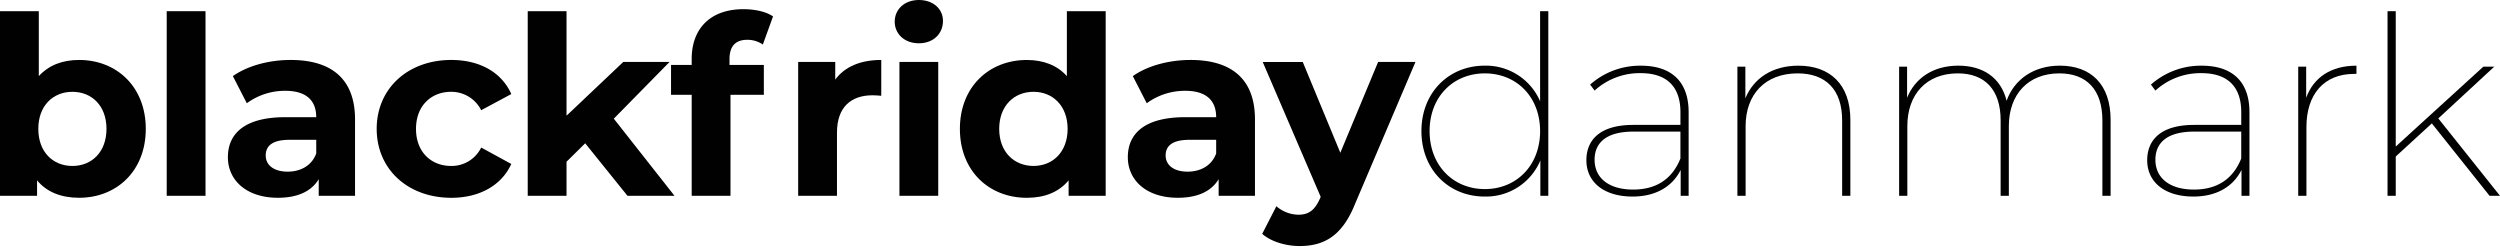
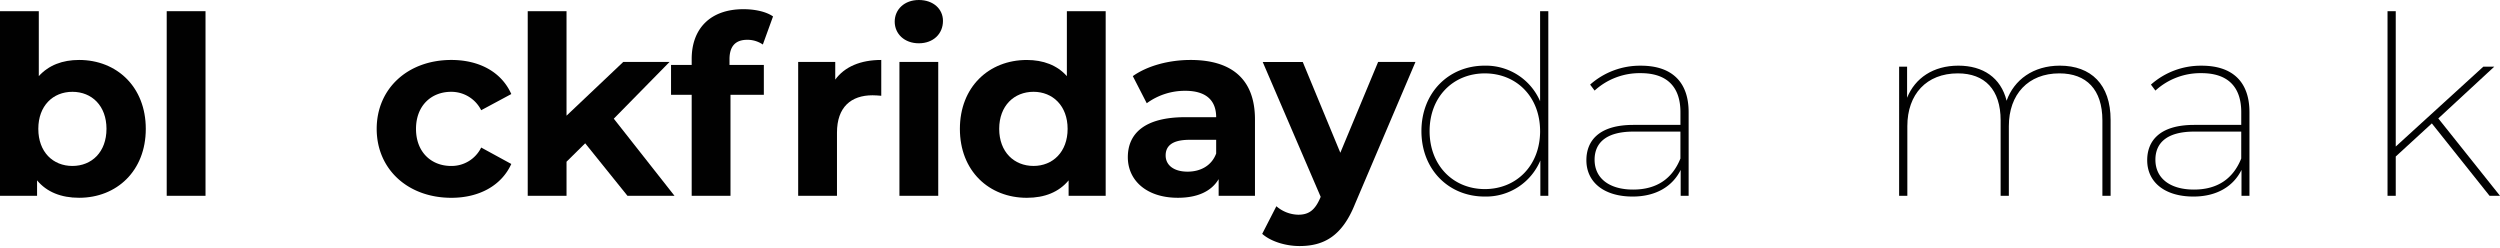
<svg xmlns="http://www.w3.org/2000/svg" id="Lag_1" data-name="Lag 1" viewBox="0 0 6997.7 694.44">
  <defs>
    <style>.cls-1{fill:#010101;}</style>
  </defs>
  <g id="Group_65" data-name="Group 65">
    <path id="Path_164" data-name="Path 164" class="cls-1" d="M408.08,360.71c0,117.69-81.48,192.89-186.62,192.89-50.15,0-90.53-16-117.7-48.78v43.23H0V31.33H108.61V213.08c27.86-30.63,66.17-45.26,112.83-45.26C326.6,167.82,408.08,243,408.08,360.71Zm-110,0C298.05,296,257,257,202.65,257s-95.41,39-95.41,103.75,41.1,103.76,95.41,103.76S298.05,425.48,298.05,360.71Z" />
    <path id="Path_165" data-name="Path 165" class="cls-1" d="M466.64,31.33H575.25V548.05H466.64Z" />
-     <path id="Path_166" data-name="Path 166" class="cls-1" d="M993.78,334.25V548H892.12V501.39c-20.2,34.12-59.21,52.21-114.22,52.21-87.74,0-140-48.78-140-113.5C637.93,374,684.6,328,798.8,328h86.35c0-46.66-27.86-73.81-86.35-73.81A180.16,180.16,0,0,0,690.86,289l-39-75.91c41.09-29.25,101.67-45.26,161.56-45.26C927.63,167.82,993.78,220.75,993.78,334.25Zm-108.61,95.4v-38.3H810.65c-50.84,0-66.85,18.8-66.85,43.87,0,27.16,23,45.26,61.29,45.26,36.18,0,67.52-16.7,80.06-50.83Z" />
    <path id="Path_167" data-name="Path 167" class="cls-1" d="M1054.39,360.71c0-112.81,87-192.89,208.95-192.89,78.68,0,140.66,34.13,167.82,95.41l-84.26,45.26A93.42,93.42,0,0,0,1262.63,257c-55,0-98.19,38.3-98.19,103.75s43.18,103.76,98.19,103.76a92.17,92.17,0,0,0,84.27-51.55l84.26,46c-27.16,59.89-89.14,94.7-167.82,94.7C1141.44,553.61,1054.39,473.52,1054.39,360.71Z" />
    <path id="Path_168" data-name="Path 168" class="cls-1" d="M1638,401.09l-52.23,51.55v95.41H1477.15V31.33h108.61V323.81l158.77-150.38h129.53l-156,158.77L1888,548.08H1756.36Z" />
    <path id="Path_169" data-name="Path 169" class="cls-1" d="M2041.92,181.74h96.14v83.57H2044.7V548H1936.09V265.31h-57.81V181.74h57.81V165c0-84.27,51.55-139.28,144.85-139.28,30.63,0,62.68,6.27,82.85,20.25l-28.54,78.68a76,76,0,0,0-43.88-13.23c-32,0-49.44,17.41-49.44,54.31Z" />
    <path id="Path_170" data-name="Path 170" class="cls-1" d="M2466.72,167.82V268.09c-9-.69-16-1.39-24.37-1.39-59.88,0-99.58,32.74-99.58,104.46V548H2234.15V173.41h103.77v49.43C2364.35,186.61,2408.92,167.82,2466.72,167.82Z" />
    <path id="Path_171" data-name="Path 171" class="cls-1" d="M2504.36,60.58c0-34.13,27.15-60.58,67.54-60.58s67.56,25.06,67.56,58.5c0,36.21-27.16,62.67-67.56,62.67S2504.36,94.7,2504.36,60.58Zm13.22,112.82H2626.2V548H2517.58Z" />
    <path id="Path_172" data-name="Path 172" class="cls-1" d="M3094.89,31.33V548.05H2991.13V504.88c-27.16,32.73-66.85,48.78-117,48.78-105.86,0-187.32-75.2-187.32-192.89s81.48-192.9,187.32-192.9c46,0,85,14.63,112.13,45.26V31.33ZM2988.35,360.71c0-64.76-41.79-103.75-95.41-103.75-54.31,0-96.1,39-96.1,103.75s41.78,103.76,96.1,103.76C2946.56,464.47,2988.35,425.48,2988.35,360.71Z" />
    <path id="Path_173" data-name="Path 173" class="cls-1" d="M3512.76,334.25V548H3411.09V501.39c-20.19,34.12-59.2,52.21-114.22,52.21-87.74,0-140-48.78-140-113.5C3156.9,374,3203.56,328,3317.77,328h86.38c0-46.66-27.85-73.81-86.35-73.81A180.16,180.16,0,0,0,3209.86,289l-39-75.91c41.09-29.25,101.66-45.26,161.55-45.26C3446.6,167.82,3512.76,220.75,3512.76,334.25Zm-108.61,95.4v-38.3h-74.56c-50.84,0-66.85,18.8-66.85,43.87,0,27.16,23,45.26,61.27,45.26C3360.24,480.51,3391.59,463.78,3404.15,429.65Z" />
    <path id="Path_174" data-name="Path 174" class="cls-1" d="M3962,173.39,3792.74,571c-36.21,90.53-87.75,117.69-155.3,117.69-38.31,0-80.08-12.52-104.44-34.11l39.69-77.32A96.24,96.24,0,0,0,3634,601c30,0,46.66-13.22,61.3-46.66l1.38-3.47-162.25-377.4h112.09l105.16,254.09L3857.5,173.35Z" />
    <path id="Path_175" data-name="Path 175" class="cls-1" d="M4333.85,31.33V548.05h-22.28v-98.9a164.88,164.88,0,0,1-156,101c-100.33,0-176.88-75.22-176.88-183.18s76.6-183.17,176.88-183.17a165.14,165.14,0,0,1,155.29,99.59v-252Zm-23,335.65c0-96.1-66.17-161.55-154.64-161.55S4001.56,270.88,4001.56,367s66.16,162.26,154.64,162.26S4310.88,463.08,4310.88,367Z" />
    <path id="Path_176" data-name="Path 176" class="cls-1" d="M4726.63,314V548h-22.28V475.6c-22.29,45.27-68.26,74.56-134.38,74.56-81.48,0-129.54-41.1-129.54-101.67,0-52.93,33.42-98.89,131.63-98.89h131.62V314.08c0-71.72-38.3-109.32-111.37-109.32a186.76,186.76,0,0,0-128.87,48.78l-12.53-16.71A209.89,209.89,0,0,1,4593,183.9C4679.27,183.83,4726.63,229.09,4726.63,314Zm-23,129.54V368.37H4572c-78.68,0-108.61,33.42-108.61,78.68,0,51.55,40.39,83.57,107.93,83.57,66.88,0,110.06-31.33,132.34-87Z" />
-     <path id="Path_177" data-name="Path 177" class="cls-1" d="M5179.31,335.64V548h-23V337c0-86.35-46-131.63-124.65-131.63-90.52,0-145.54,58.49-145.54,147.64V548h-23V186.62h22.29v88.43c23-55.71,75.2-91.22,148.33-91.22C5122.22,183.83,5179.31,236.05,5179.31,335.64Z" />
    <path id="Path_178" data-name="Path 178" class="cls-1" d="M5907.76,335.64V548h-23V337c0-86.35-44.56-131.63-120.47-131.63-87,0-141.36,58.49-141.36,147.64V548h-23V337c0-86.35-44.57-131.63-119.77-131.63-87.74,0-141.36,58.49-141.36,147.64V548h-23V186.62h22.29v87c22.28-55,73.12-89.84,143.45-89.84,68.95,0,119.08,33.42,135.1,98.2,20.89-58.51,74.49-98.2,149-98.2C5852.75,183.83,5907.76,236.05,5907.76,335.64Z" />
    <path id="Path_179" data-name="Path 179" class="cls-1" d="M6296.4,314V548h-22.28V475.6c-22.3,45.27-68.25,74.56-134.39,74.56-81.48,0-129.54-41.1-129.54-101.67,0-52.93,33.42-98.89,131.63-98.89h131.62V314.08c0-71.72-38.3-109.32-111.37-109.32a186.76,186.76,0,0,0-128.87,48.78l-12.54-16.71a209.85,209.85,0,0,1,142.05-52.93C6249.05,183.83,6296.4,229.09,6296.4,314Zm-23,129.54V368.37H6141.76c-78.69,0-108.61,33.42-108.61,78.68,0,51.55,40.38,83.57,107.92,83.57,66.89,0,110.1-31.33,132.36-87Z" />
-     <path id="Path_180" data-name="Path 180" class="cls-1" d="M6595.87,183.83v23h-6.26c-84.27,0-133.72,56.4-133.72,149V548.06h-23V186.62h22.28v87C6476.08,216.56,6524.83,183.83,6595.87,183.83Z" />
    <path id="Path_181" data-name="Path 181" class="cls-1" d="M6806.89,345.4l-101,92.61v110h-23V31.33h23V410.16L6951,186.62h30.64L6825,331.47,6997.7,548.05h-29.24Z" />
  </g>
</svg>